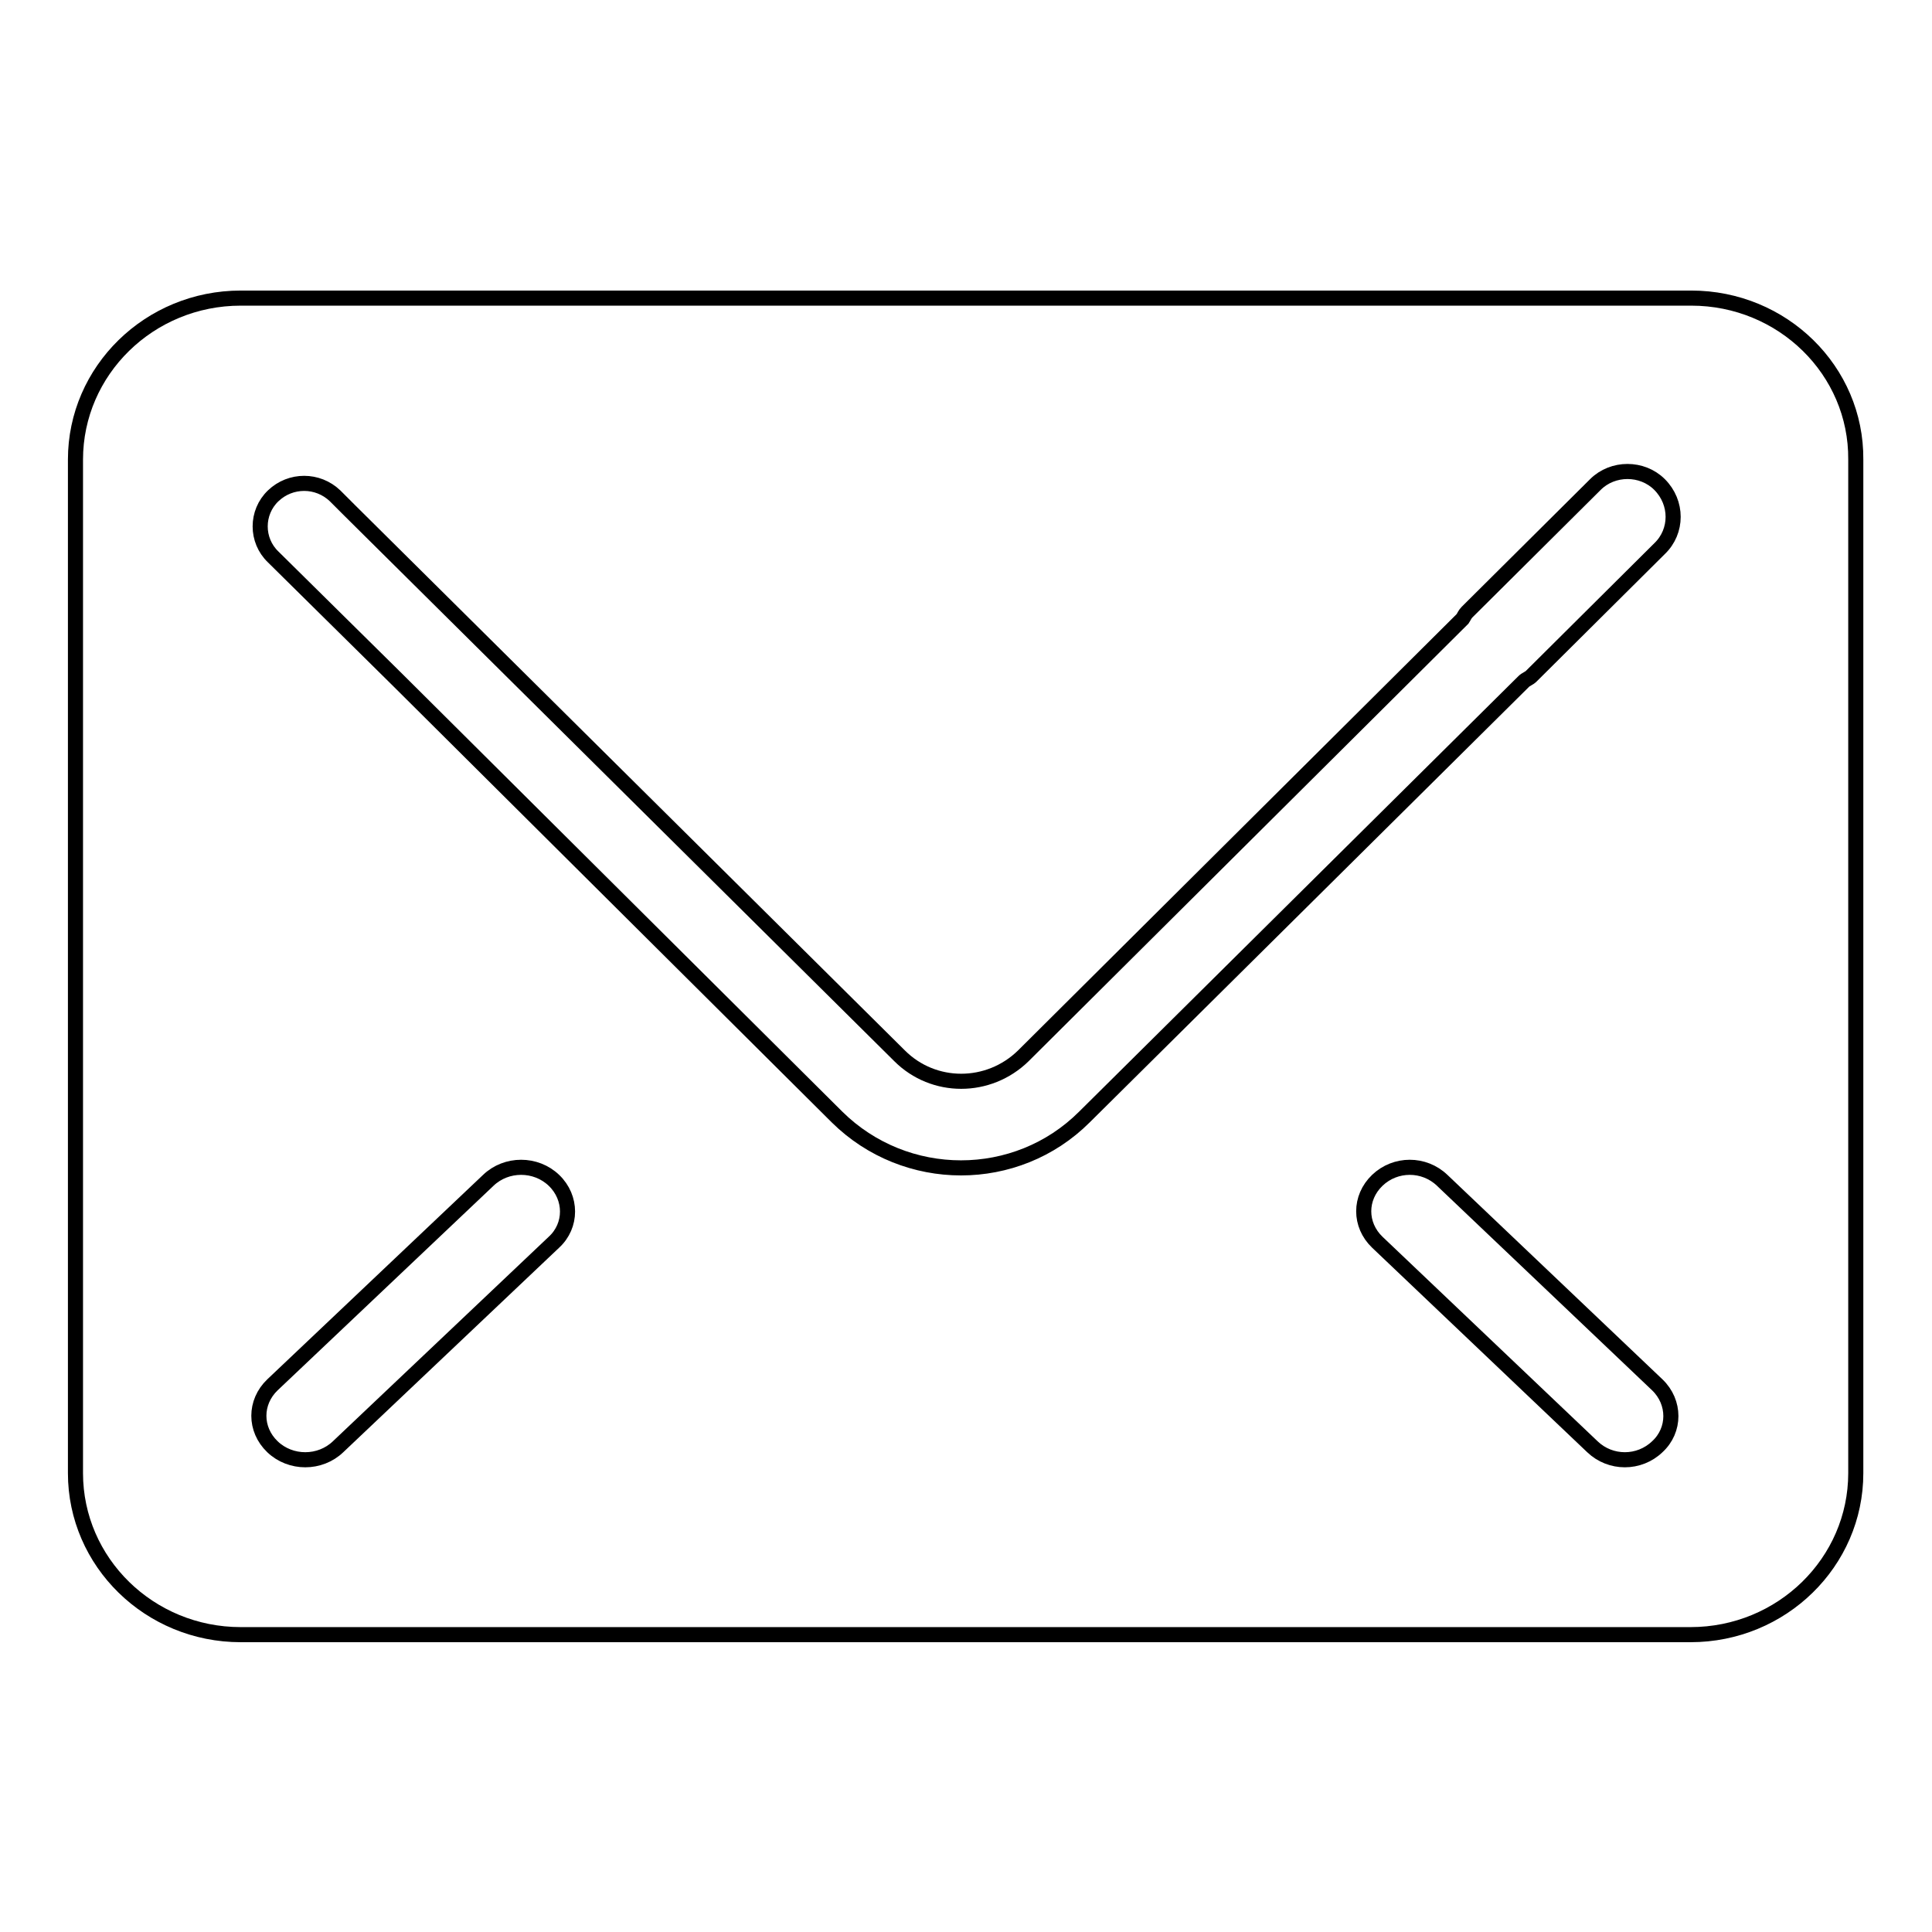
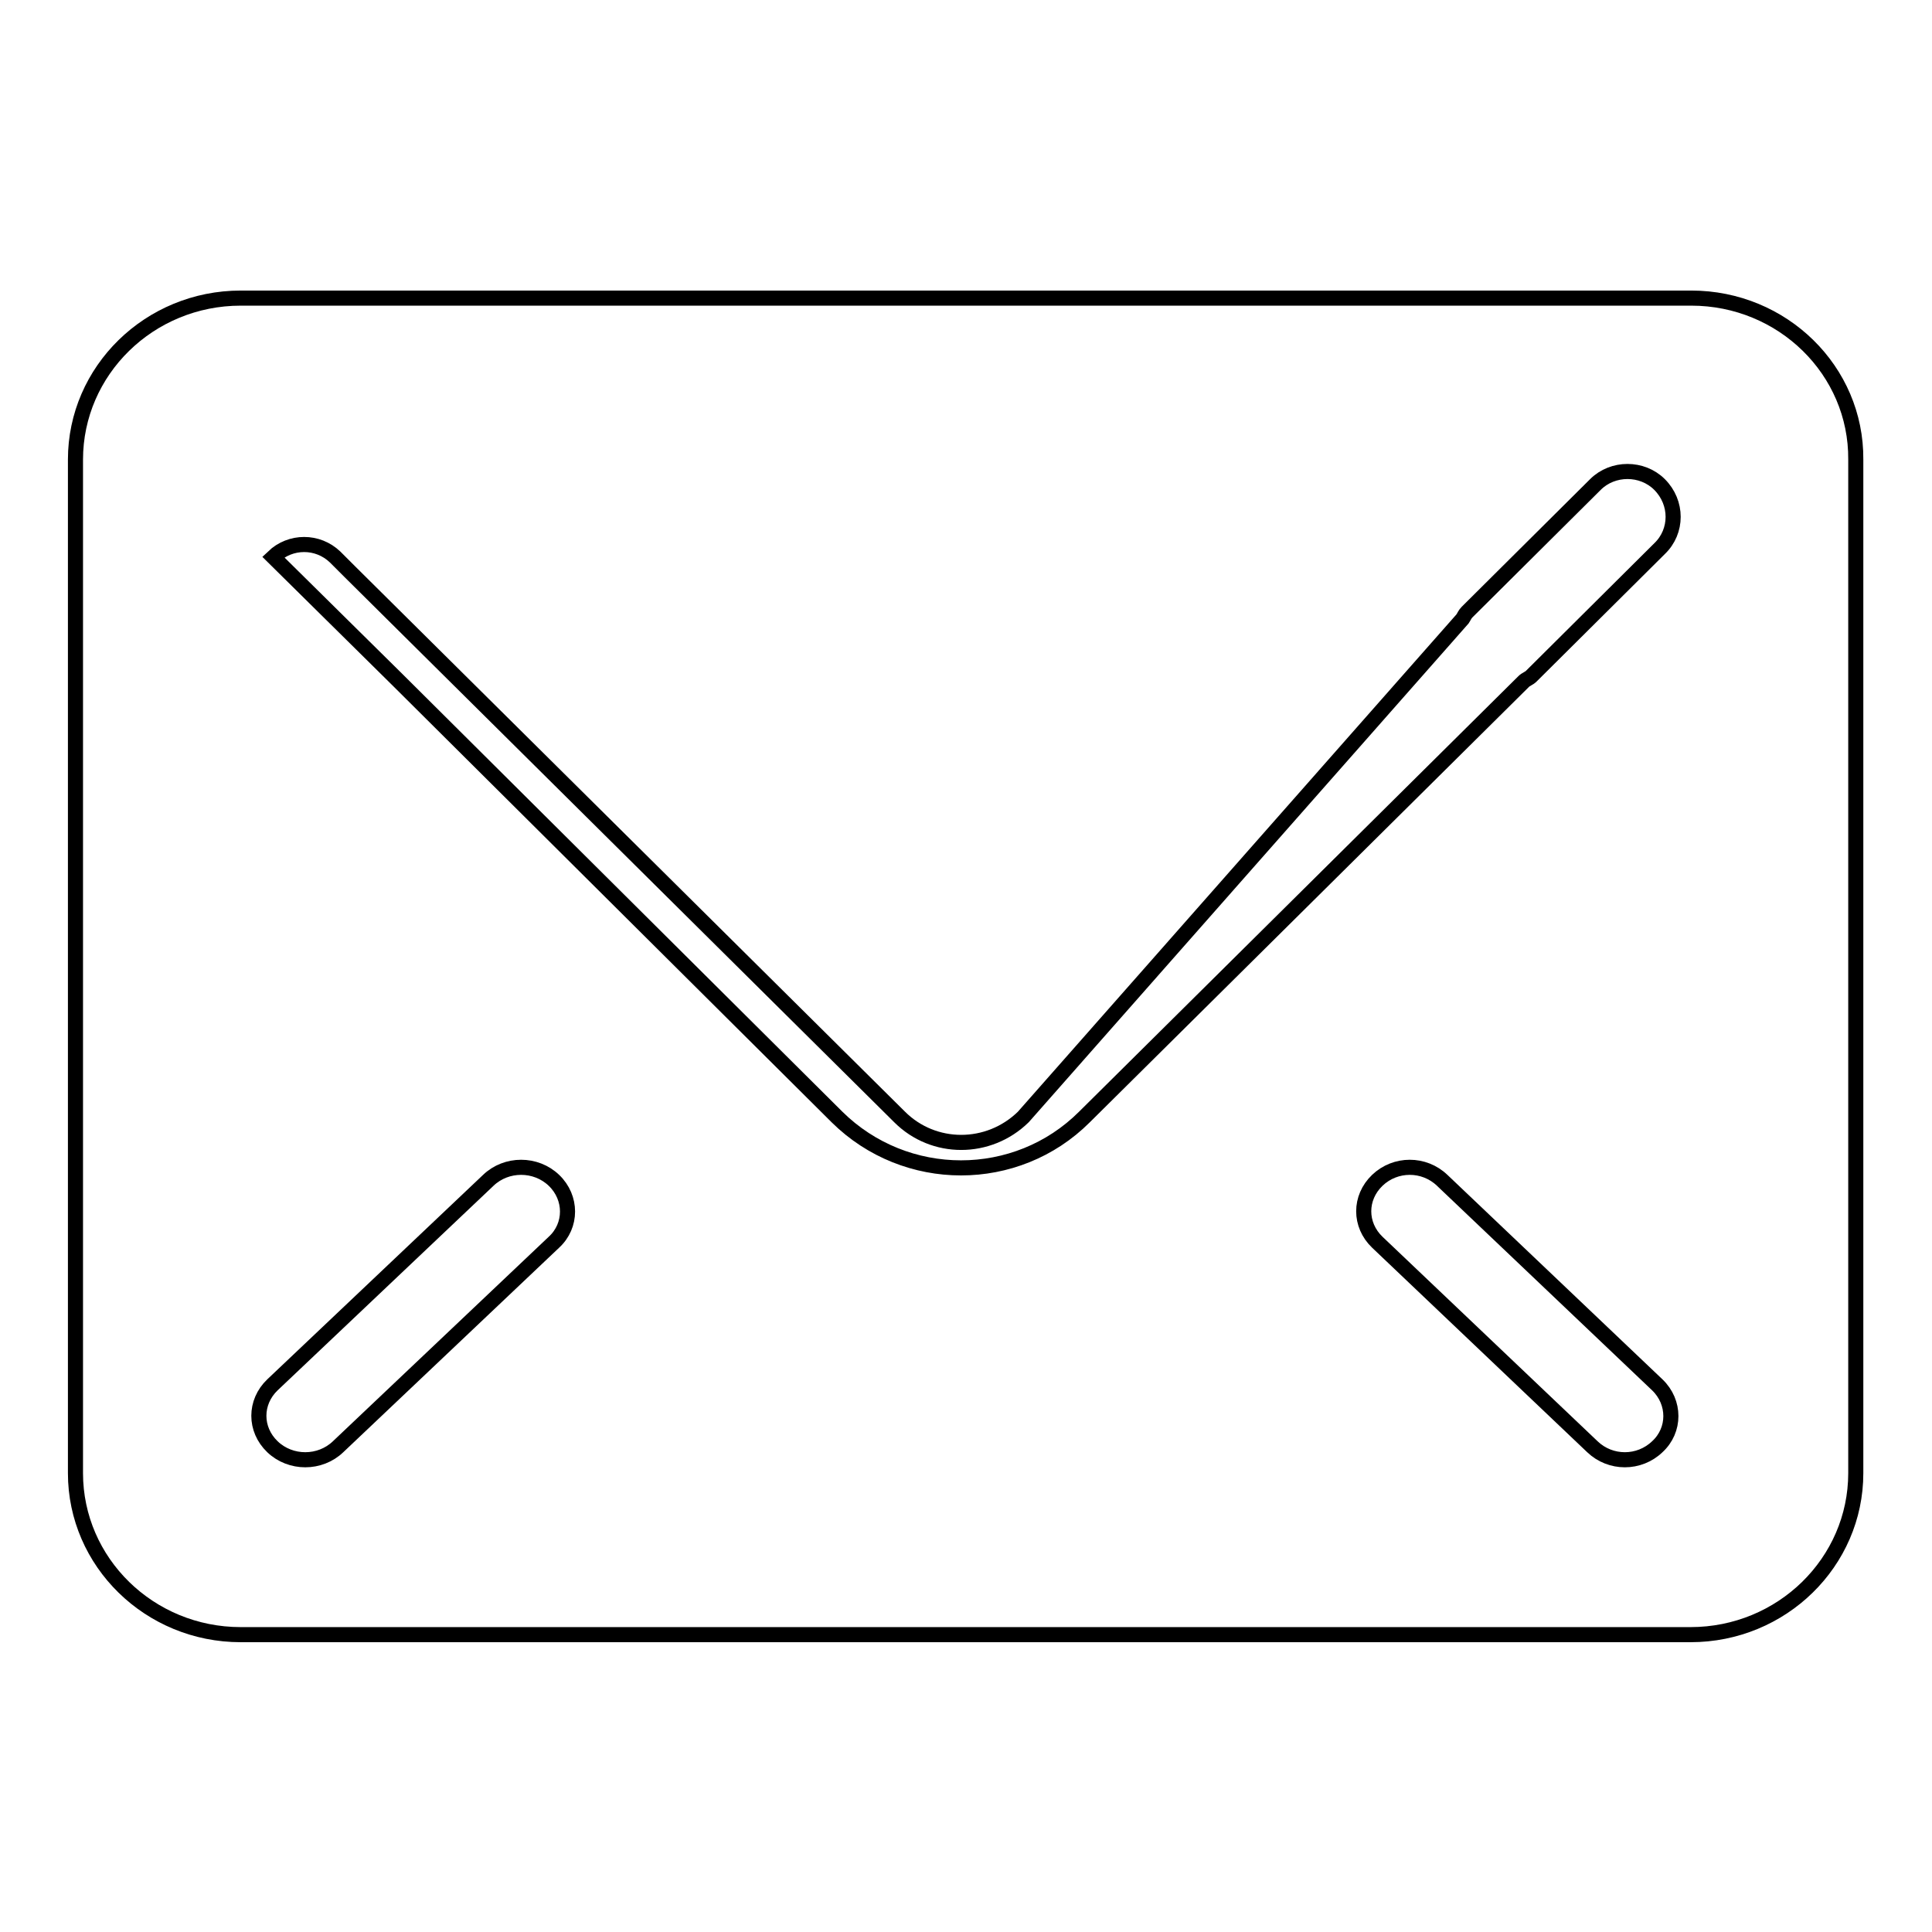
<svg xmlns="http://www.w3.org/2000/svg" version="1.1" x="0px" y="0px" viewBox="0 0 256 256" enable-background="new 0 0 256 256" xml:space="preserve">
  <g>
    <g>
-       <path stroke-width="2" fill-opacity="0" stroke="#000000" d="M224.1,39.5H31.9C19.8,39.5,10,49.1,10,60.9v134.3c0,11.8,9.8,21.4,21.9,21.4h192.1c12.1,0,21.9-9.6,21.9-21.4V60.9C246,49.1,236.2,39.5,224.1,39.5L224.1,39.5z M73.4,164.6l-28.6,27.1c-2.4,2.3-6.3,2.3-8.7,0c-2.4-2.3-2.4-5.9,0-8.2l28.6-27.1c2.4-2.3,6.3-2.3,8.7,0C75.8,158.7,75.8,162.4,73.4,164.6L73.4,164.6z M219.6,191.7c-2.4,2.3-6.2,2.3-8.6,0l-28.5-27.1c-2.4-2.3-2.4-5.9,0-8.2c2.4-2.3,6.2-2.3,8.6,0l28.5,27.1C222,185.8,222,189.5,219.6,191.7L219.6,191.7z M219.9,72.7l-17,16.9c-0.3,0.3-0.7,0.4-1,0.7L143.7,148c-9,9-23.7,9-32.8,0L52.6,90c0,0,0,0,0,0L36.2,73.8c-2.3-2.2-2.3-5.9,0-8.1c2.3-2.2,5.9-2.2,8.2,0l1.9,1.9v0l72.9,72.3c4.5,4.5,11.8,4.5,16.4,0L193.8,82c0.2-0.3,0.3-0.6,0.6-0.9l17-16.9c2.3-2.3,6.2-2.3,8.5,0C222.3,66.6,222.3,70.4,219.9,72.7L219.9,72.7z" />
+       <path stroke-width="2" fill-opacity="0" stroke="#000000" d="M224.1,39.5H31.9C19.8,39.5,10,49.1,10,60.9v134.3c0,11.8,9.8,21.4,21.9,21.4h192.1c12.1,0,21.9-9.6,21.9-21.4V60.9C246,49.1,236.2,39.5,224.1,39.5L224.1,39.5z M73.4,164.6l-28.6,27.1c-2.4,2.3-6.3,2.3-8.7,0c-2.4-2.3-2.4-5.9,0-8.2l28.6-27.1c2.4-2.3,6.3-2.3,8.7,0C75.8,158.7,75.8,162.4,73.4,164.6L73.4,164.6z M219.6,191.7c-2.4,2.3-6.2,2.3-8.6,0l-28.5-27.1c-2.4-2.3-2.4-5.9,0-8.2c2.4-2.3,6.2-2.3,8.6,0l28.5,27.1C222,185.8,222,189.5,219.6,191.7L219.6,191.7z M219.9,72.7l-17,16.9c-0.3,0.3-0.7,0.4-1,0.7L143.7,148c-9,9-23.7,9-32.8,0L52.6,90c0,0,0,0,0,0L36.2,73.8c2.3-2.2,5.9-2.2,8.2,0l1.9,1.9v0l72.9,72.3c4.5,4.5,11.8,4.5,16.4,0L193.8,82c0.2-0.3,0.3-0.6,0.6-0.9l17-16.9c2.3-2.3,6.2-2.3,8.5,0C222.3,66.6,222.3,70.4,219.9,72.7L219.9,72.7z" />
    </g>
  </g>
</svg>